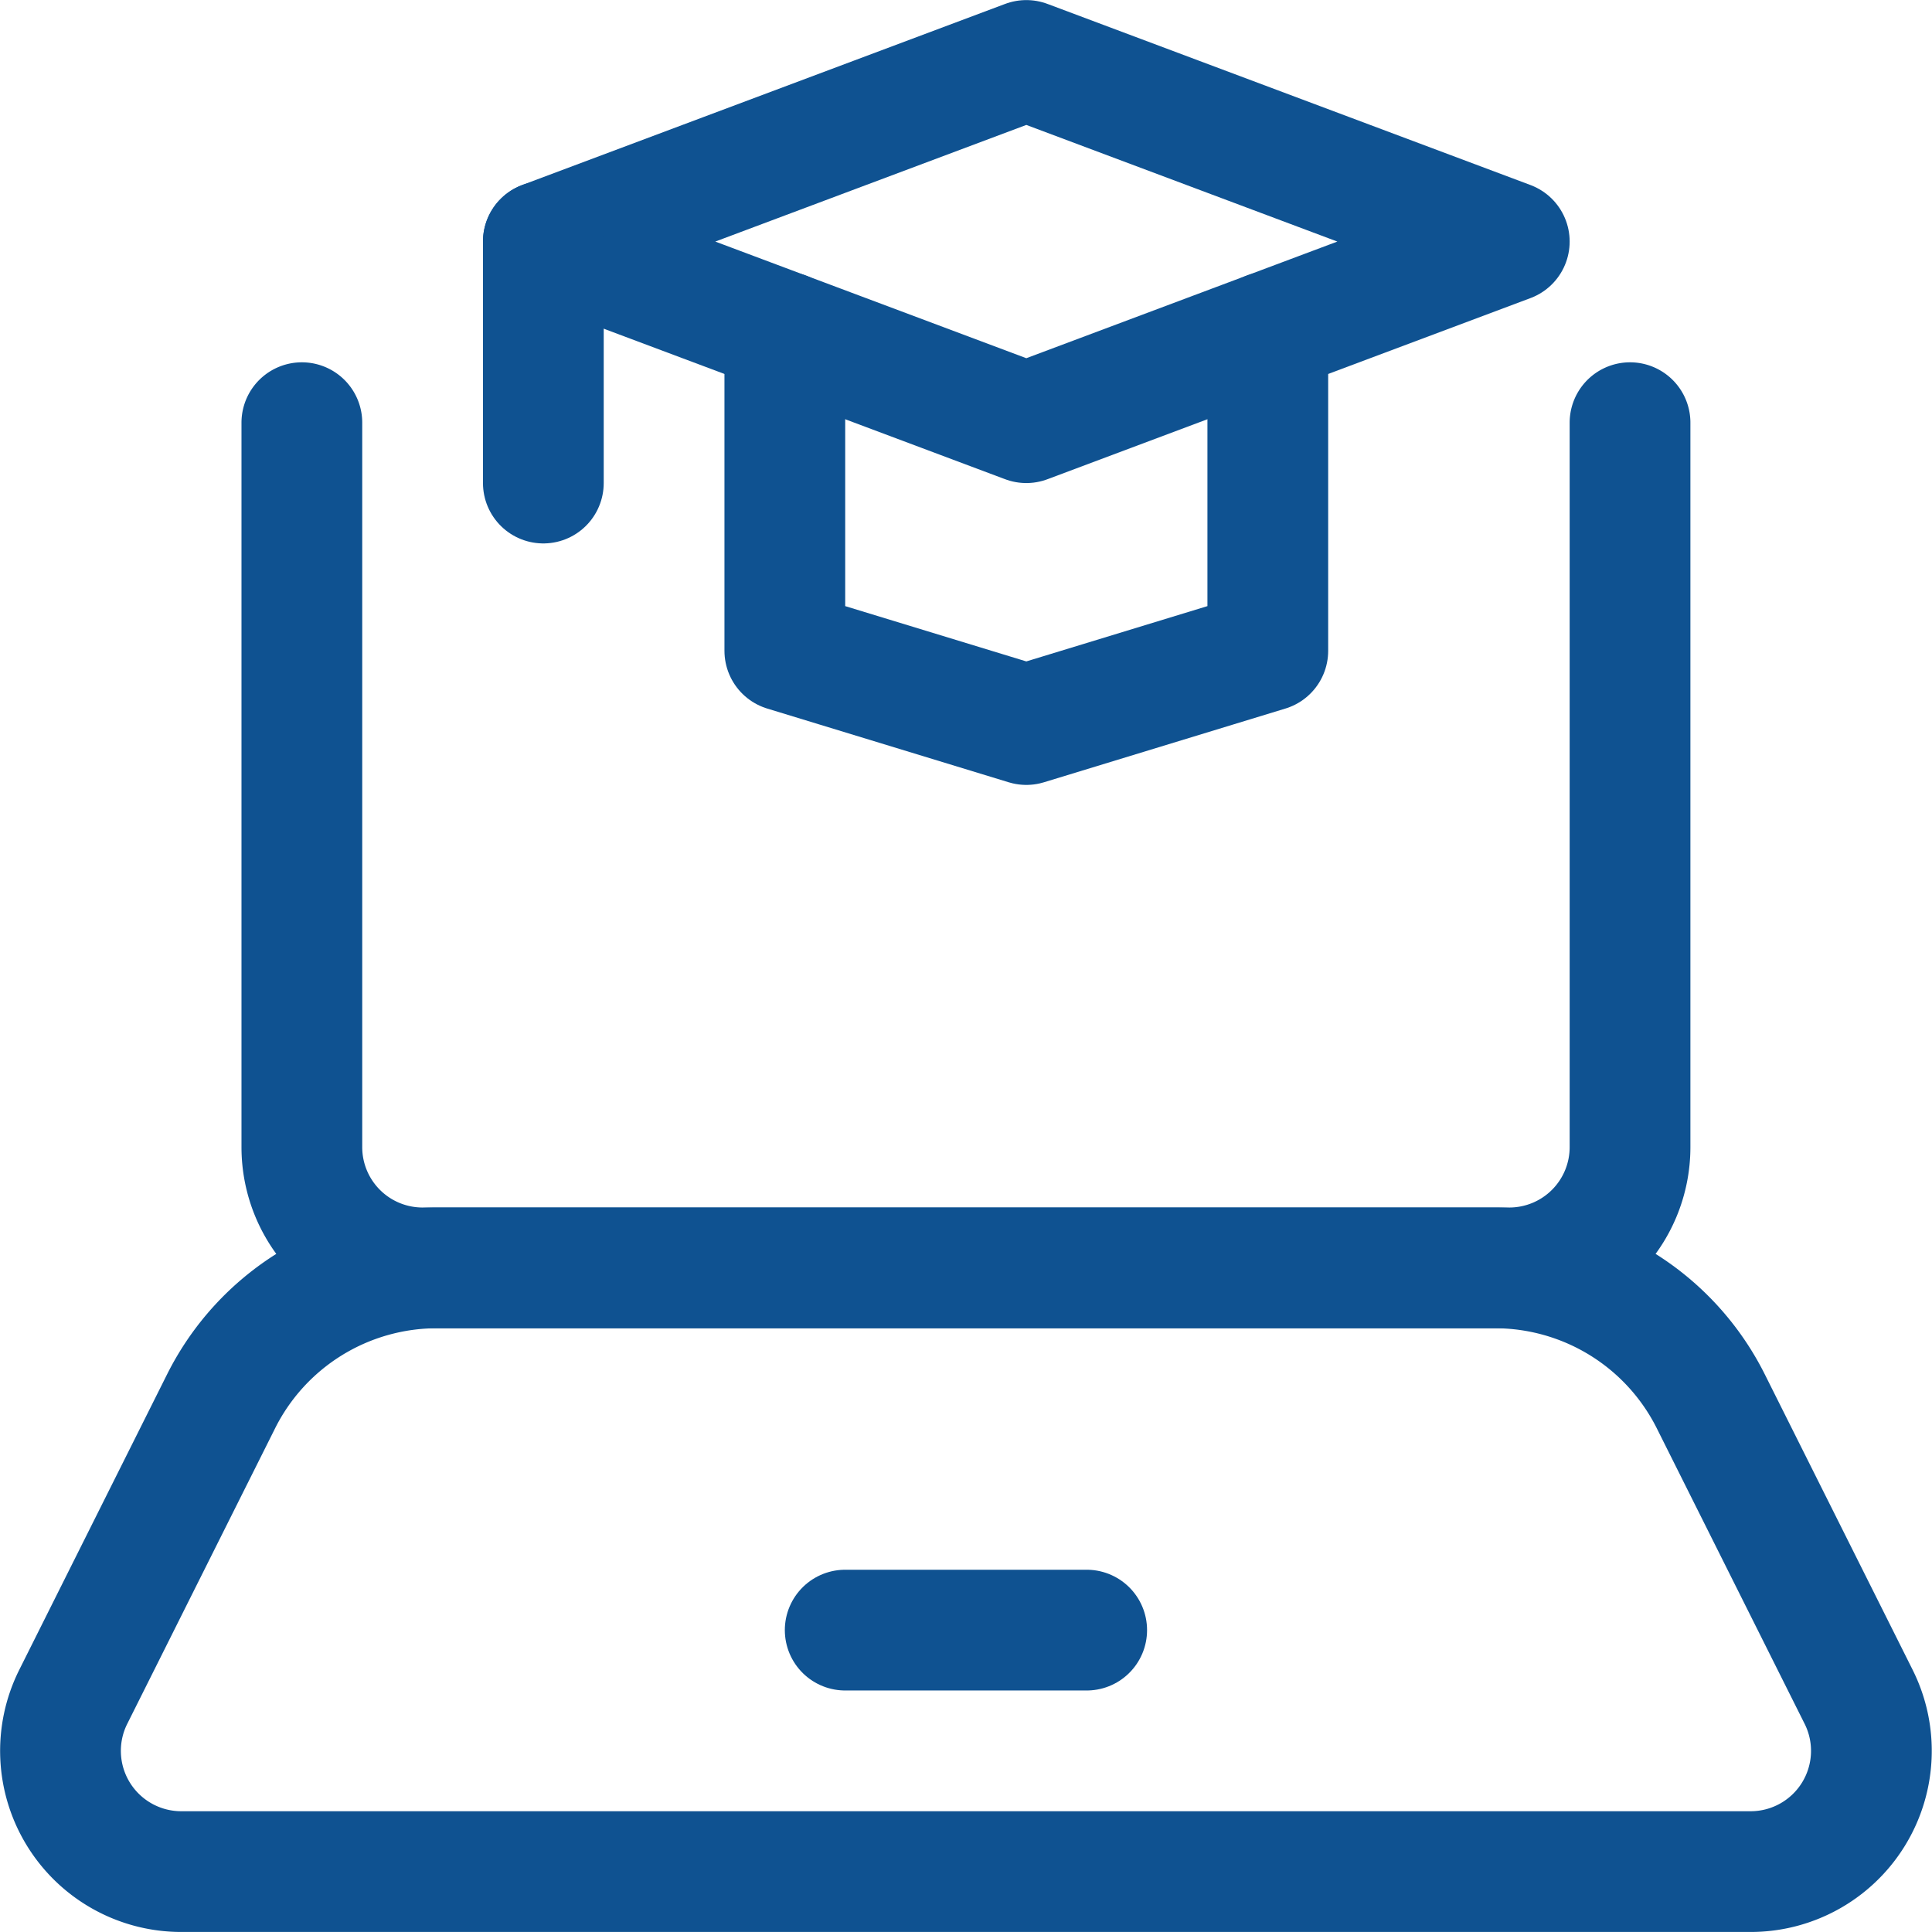
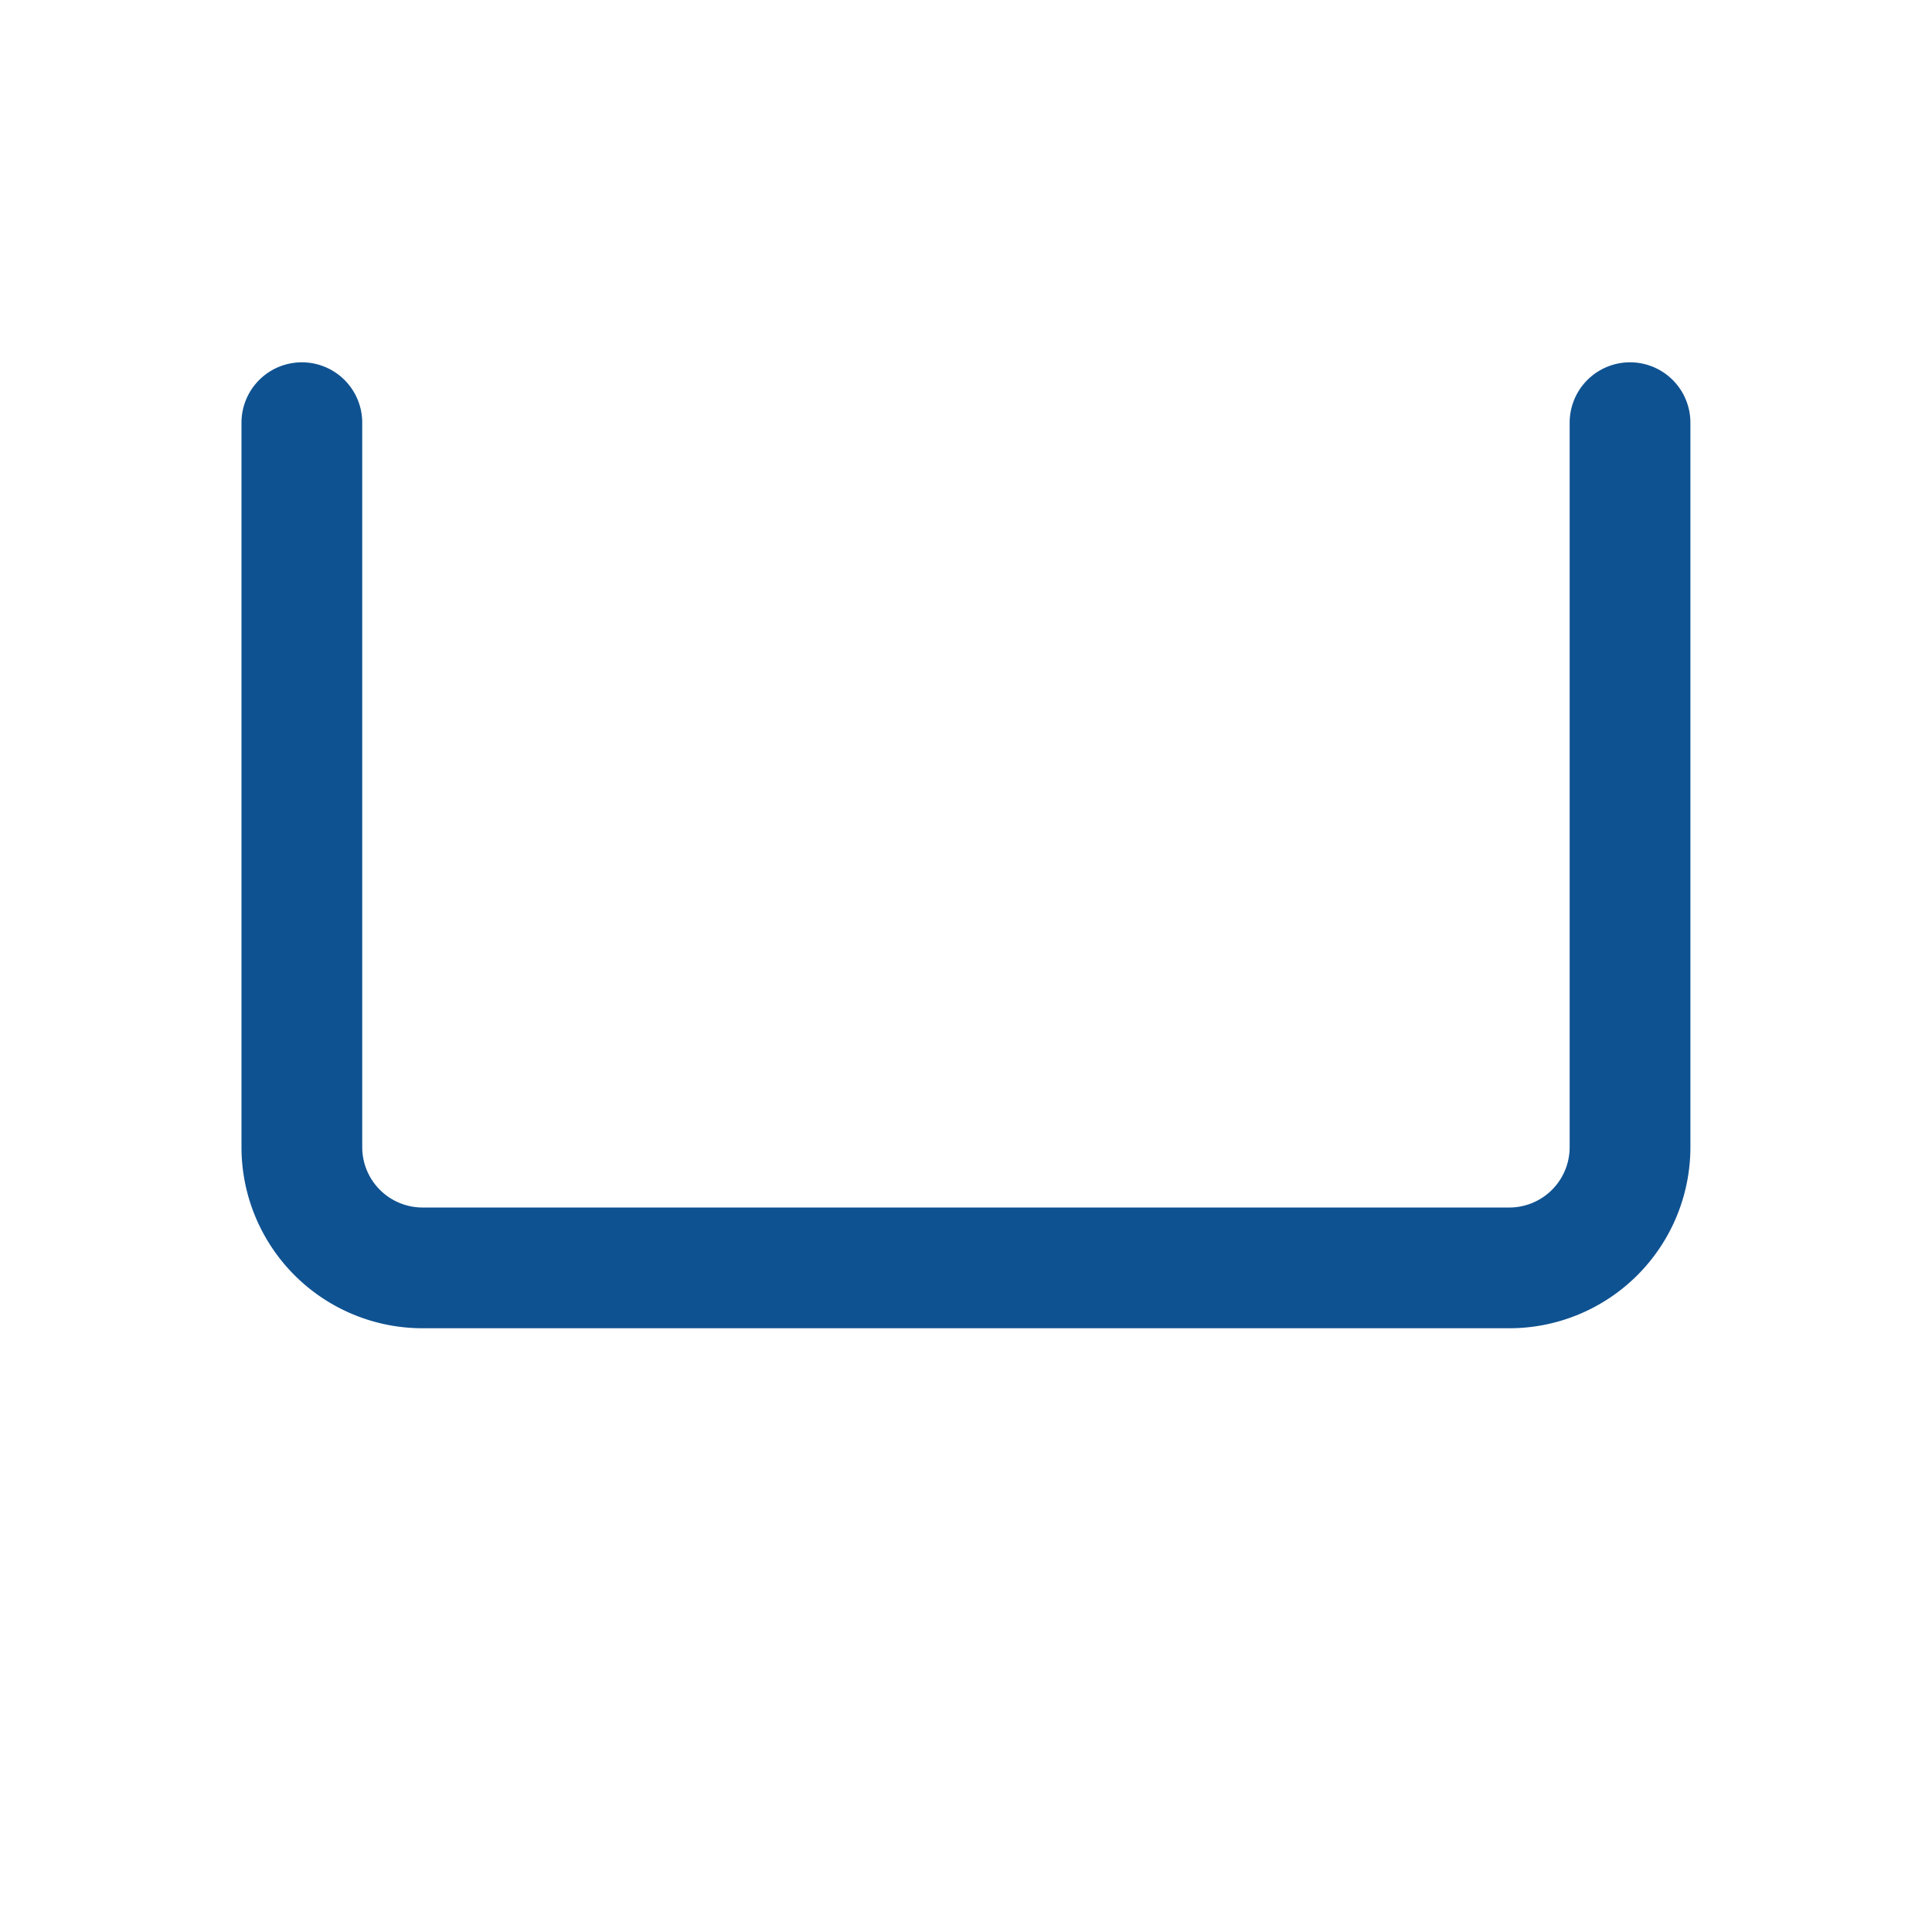
<svg xmlns="http://www.w3.org/2000/svg" viewBox="0 0 140 140">
  <g transform="matrix(5.833,0,0,5.833,0,0)">
-     <path d="M15.75 4.126L15.75 8.085 12.75 9.001 9.75 8.085 9.75 4.126" fill="none" stroke="#0F5291" stroke-linecap="round" stroke-linejoin="round" stroke-width="1.5" />
-     <path d="M18.75 3.001L12.75 0.751 6.75 3.001 12.75 5.251 18.75 3.001z" fill="none" stroke="#0F5291" stroke-linecap="round" stroke-linejoin="round" stroke-width="1.5" />
-     <path d="M6.75 3.001L6.75 6.001" fill="none" stroke="#0F5291" stroke-linecap="round" stroke-linejoin="round" stroke-width="1.5" />
    <path d="M20.25,5.251v9a1.5,1.5,0,0,1-1.5,1.5H5.25a1.5,1.5,0,0,1-1.5-1.5v-9" fill="none" stroke="#0F5291" stroke-linecap="round" stroke-linejoin="round" stroke-width="1.5" />
-     <path d="M21.748,23.251H2.252A1.5,1.5,0,0,1,.91,21.08l1.836-3.67a3,3,0,0,1,2.683-1.659H18.571a3,3,0,0,1,2.683,1.659l1.836,3.67A1.5,1.5,0,0,1,21.748,23.251Z" fill="none" stroke="#0F5291" stroke-linecap="round" stroke-linejoin="round" stroke-width="1.5" />
-     <path d="M10.5 20.251L13.5 20.251" fill="none" stroke="#0F5291" stroke-linecap="round" stroke-linejoin="round" stroke-width="1.5" />
  </g>
</svg>